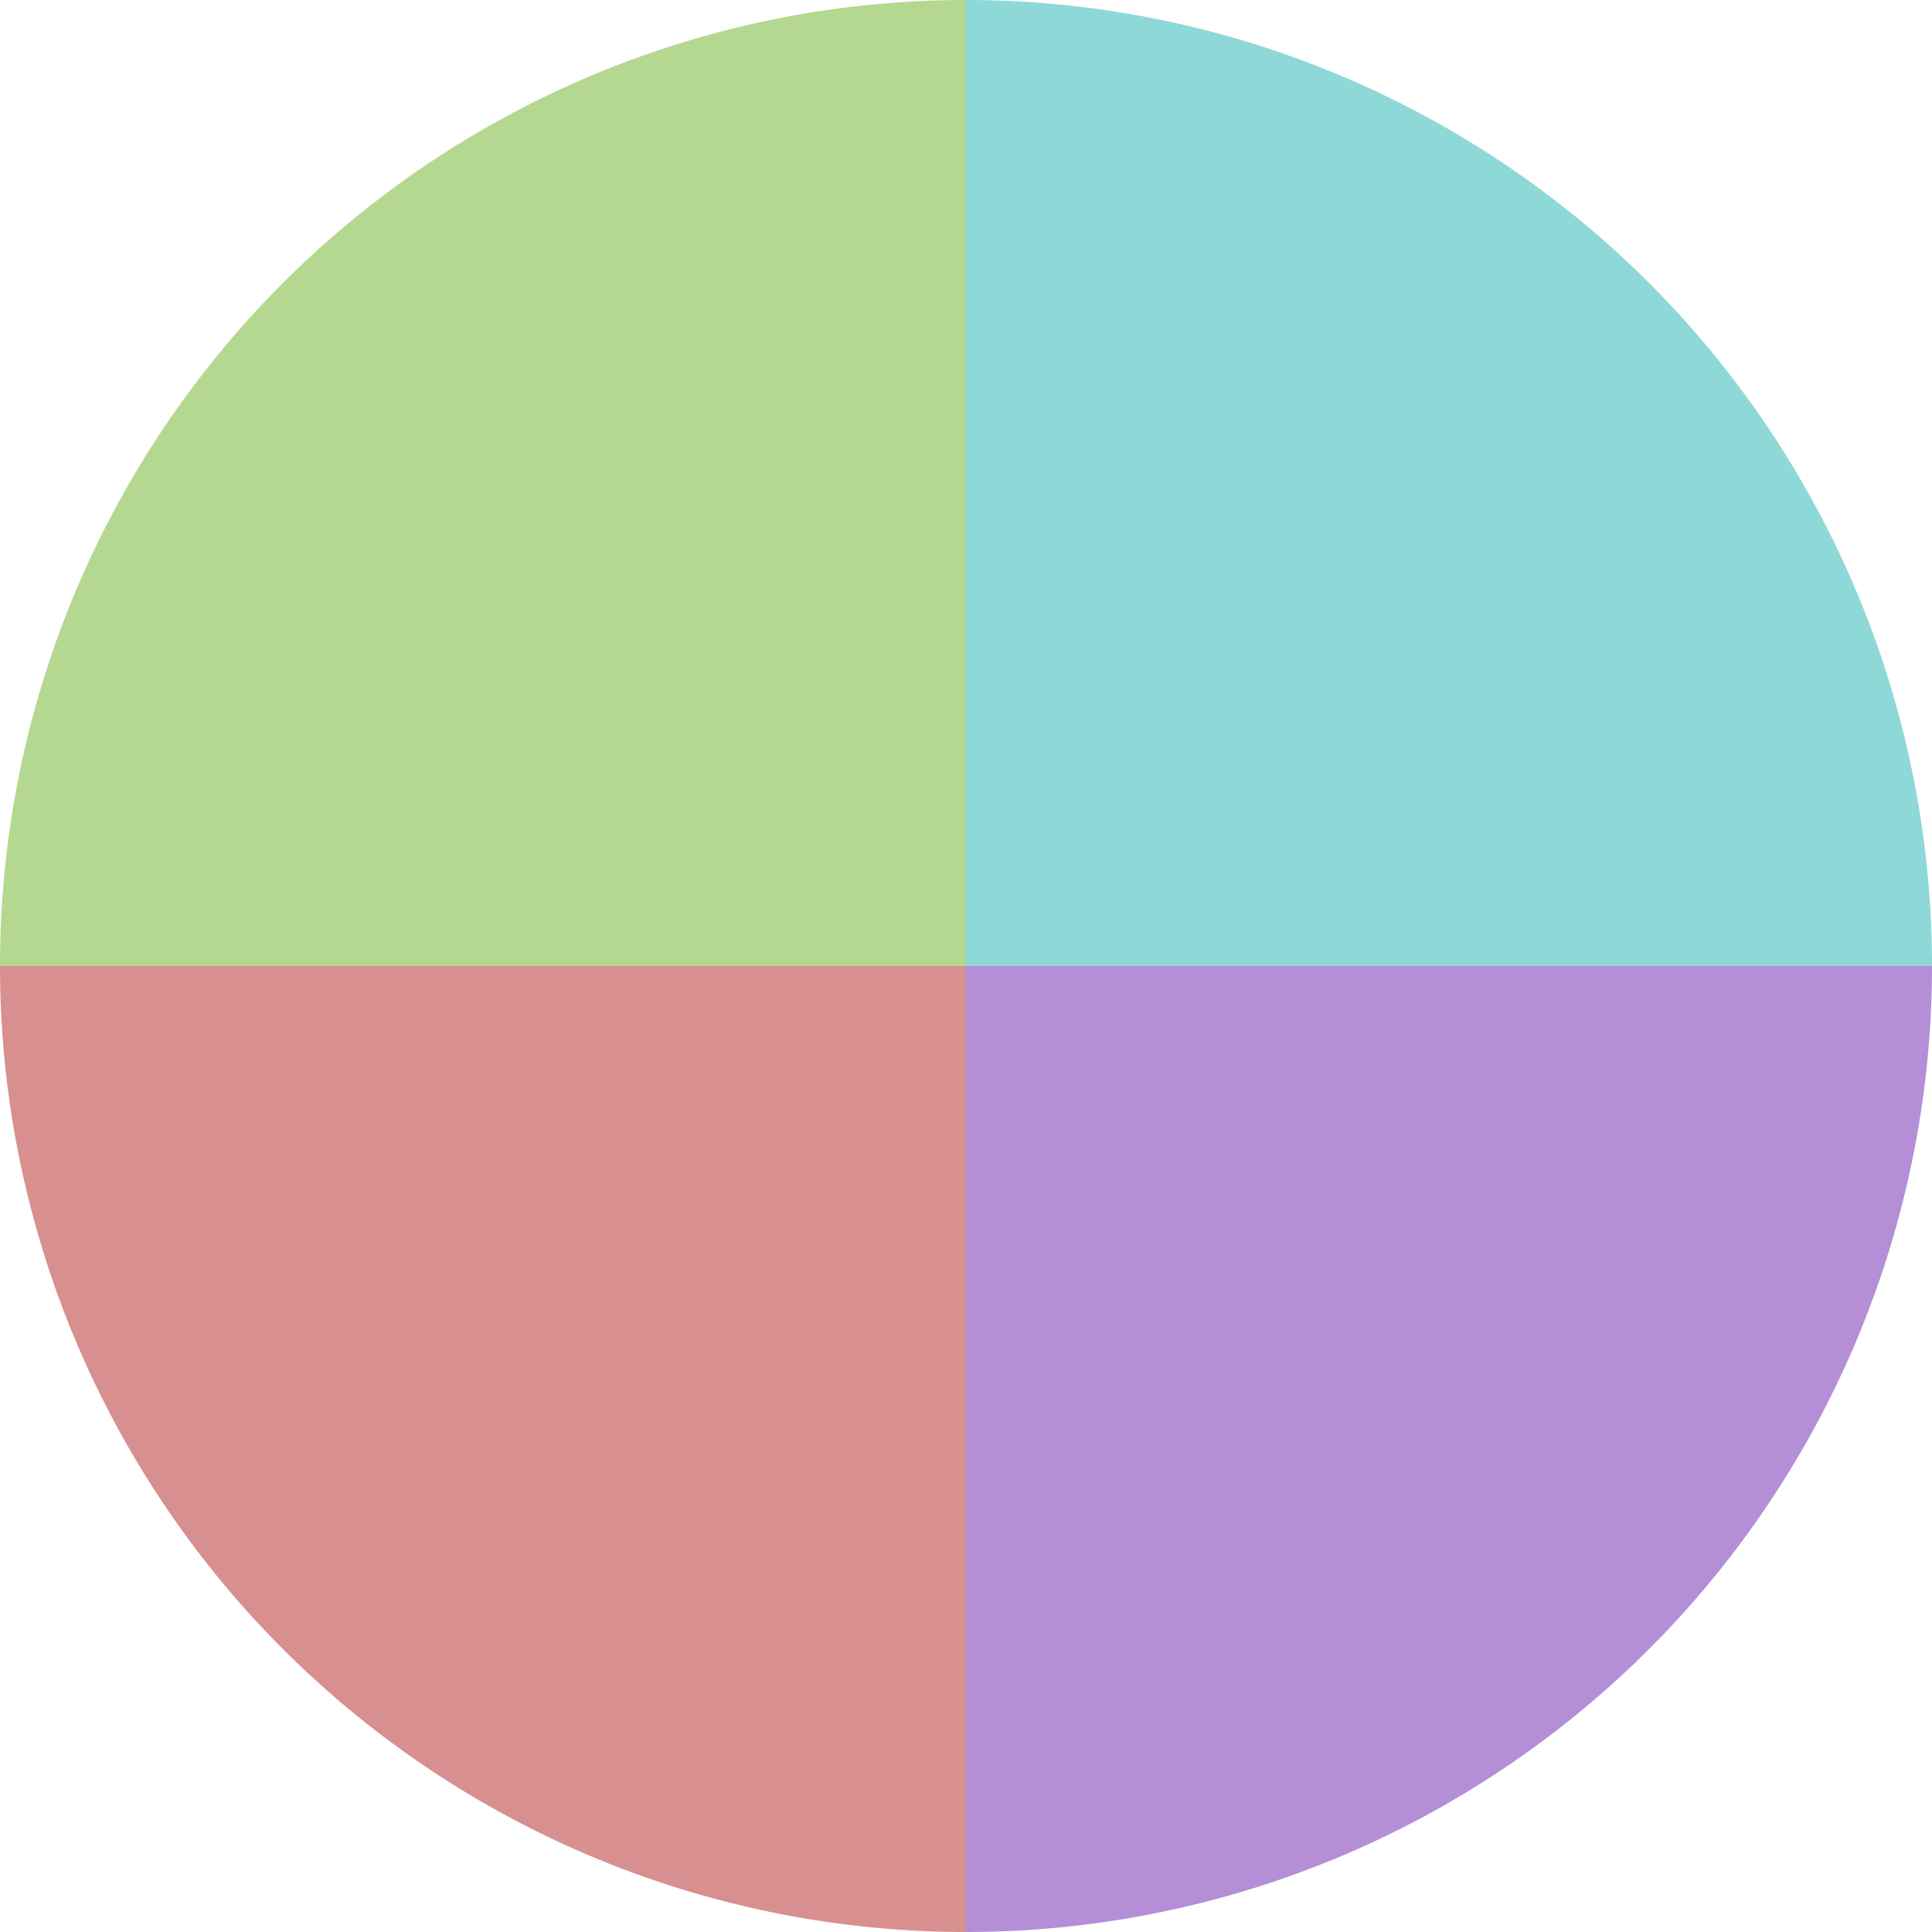
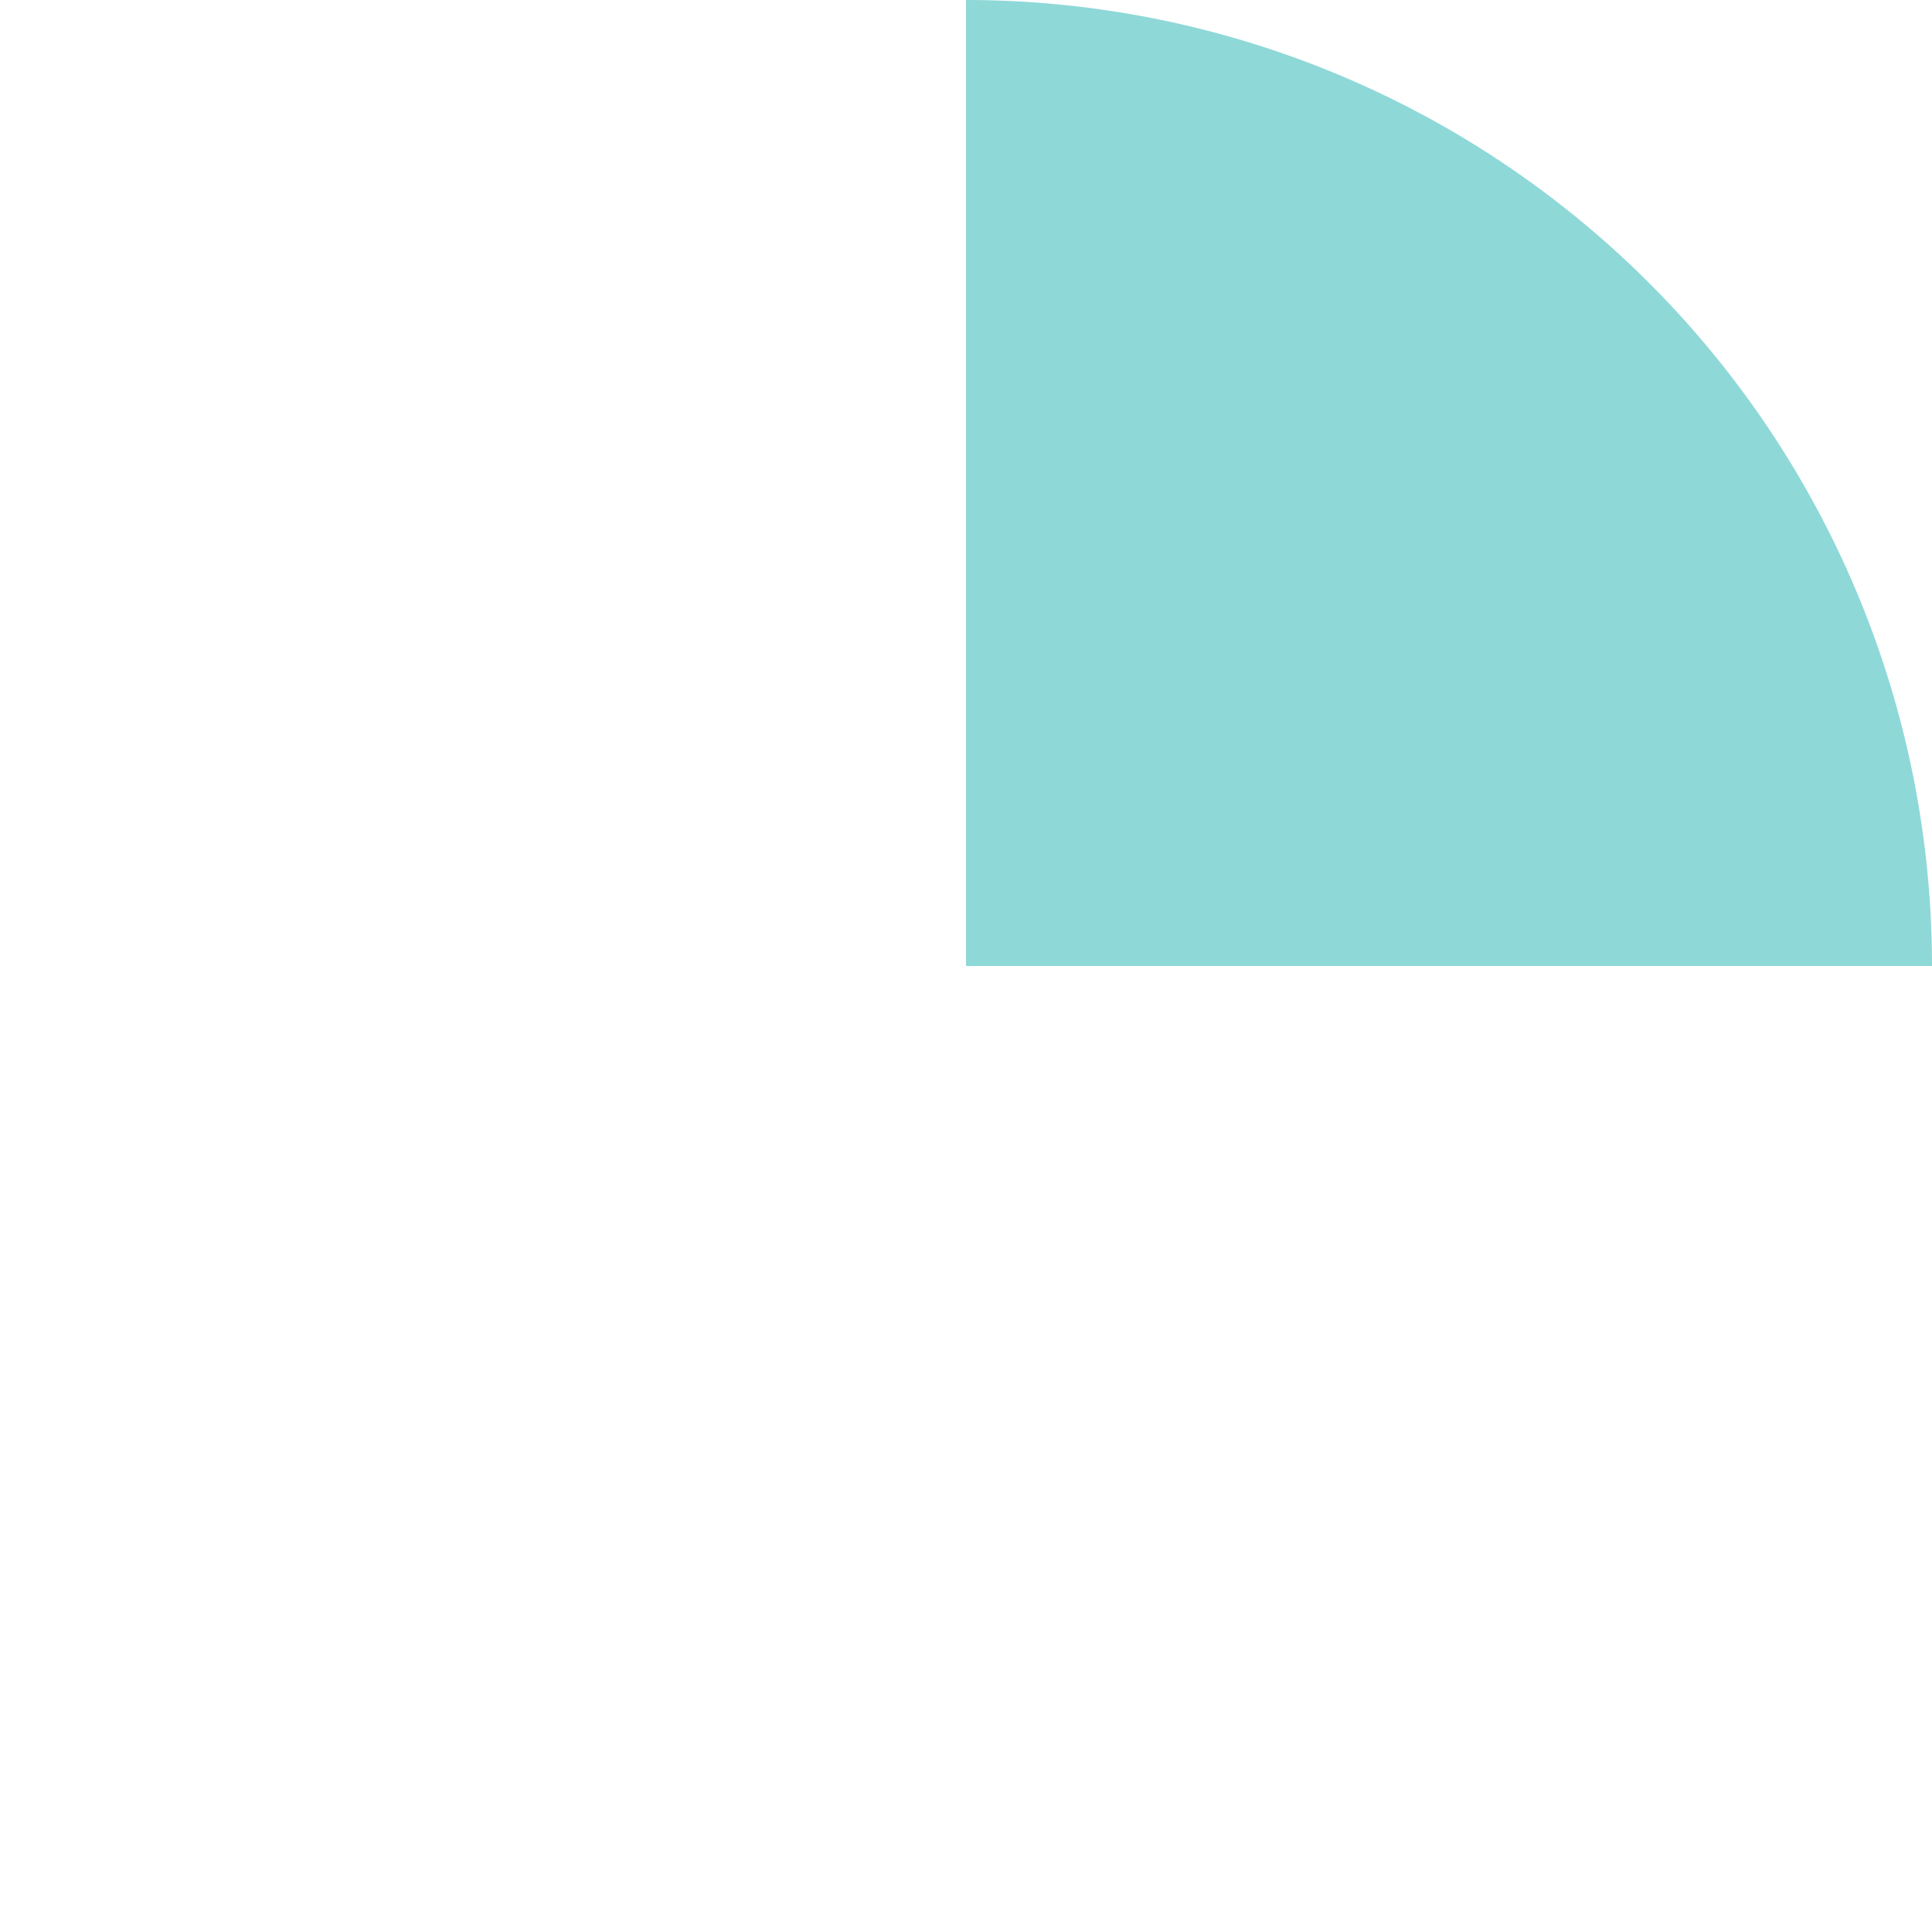
<svg xmlns="http://www.w3.org/2000/svg" width="500" height="500" viewBox="-1 -1 2 2">
  <path d="M 0 -1               A 1,1 0 0,1 1 0             L 0,0              z" fill="#8fd8d8" />
-   <path d="M 1 0               A 1,1 0 0,1 0 1             L 0,0              z" fill="#b48fd8" />
-   <path d="M 0 1               A 1,1 0 0,1 -1 0             L 0,0              z" fill="#d88f8f" />
-   <path d="M -1 0               A 1,1 0 0,1 -0 -1             L 0,0              z" fill="#b4d88f" />
</svg>